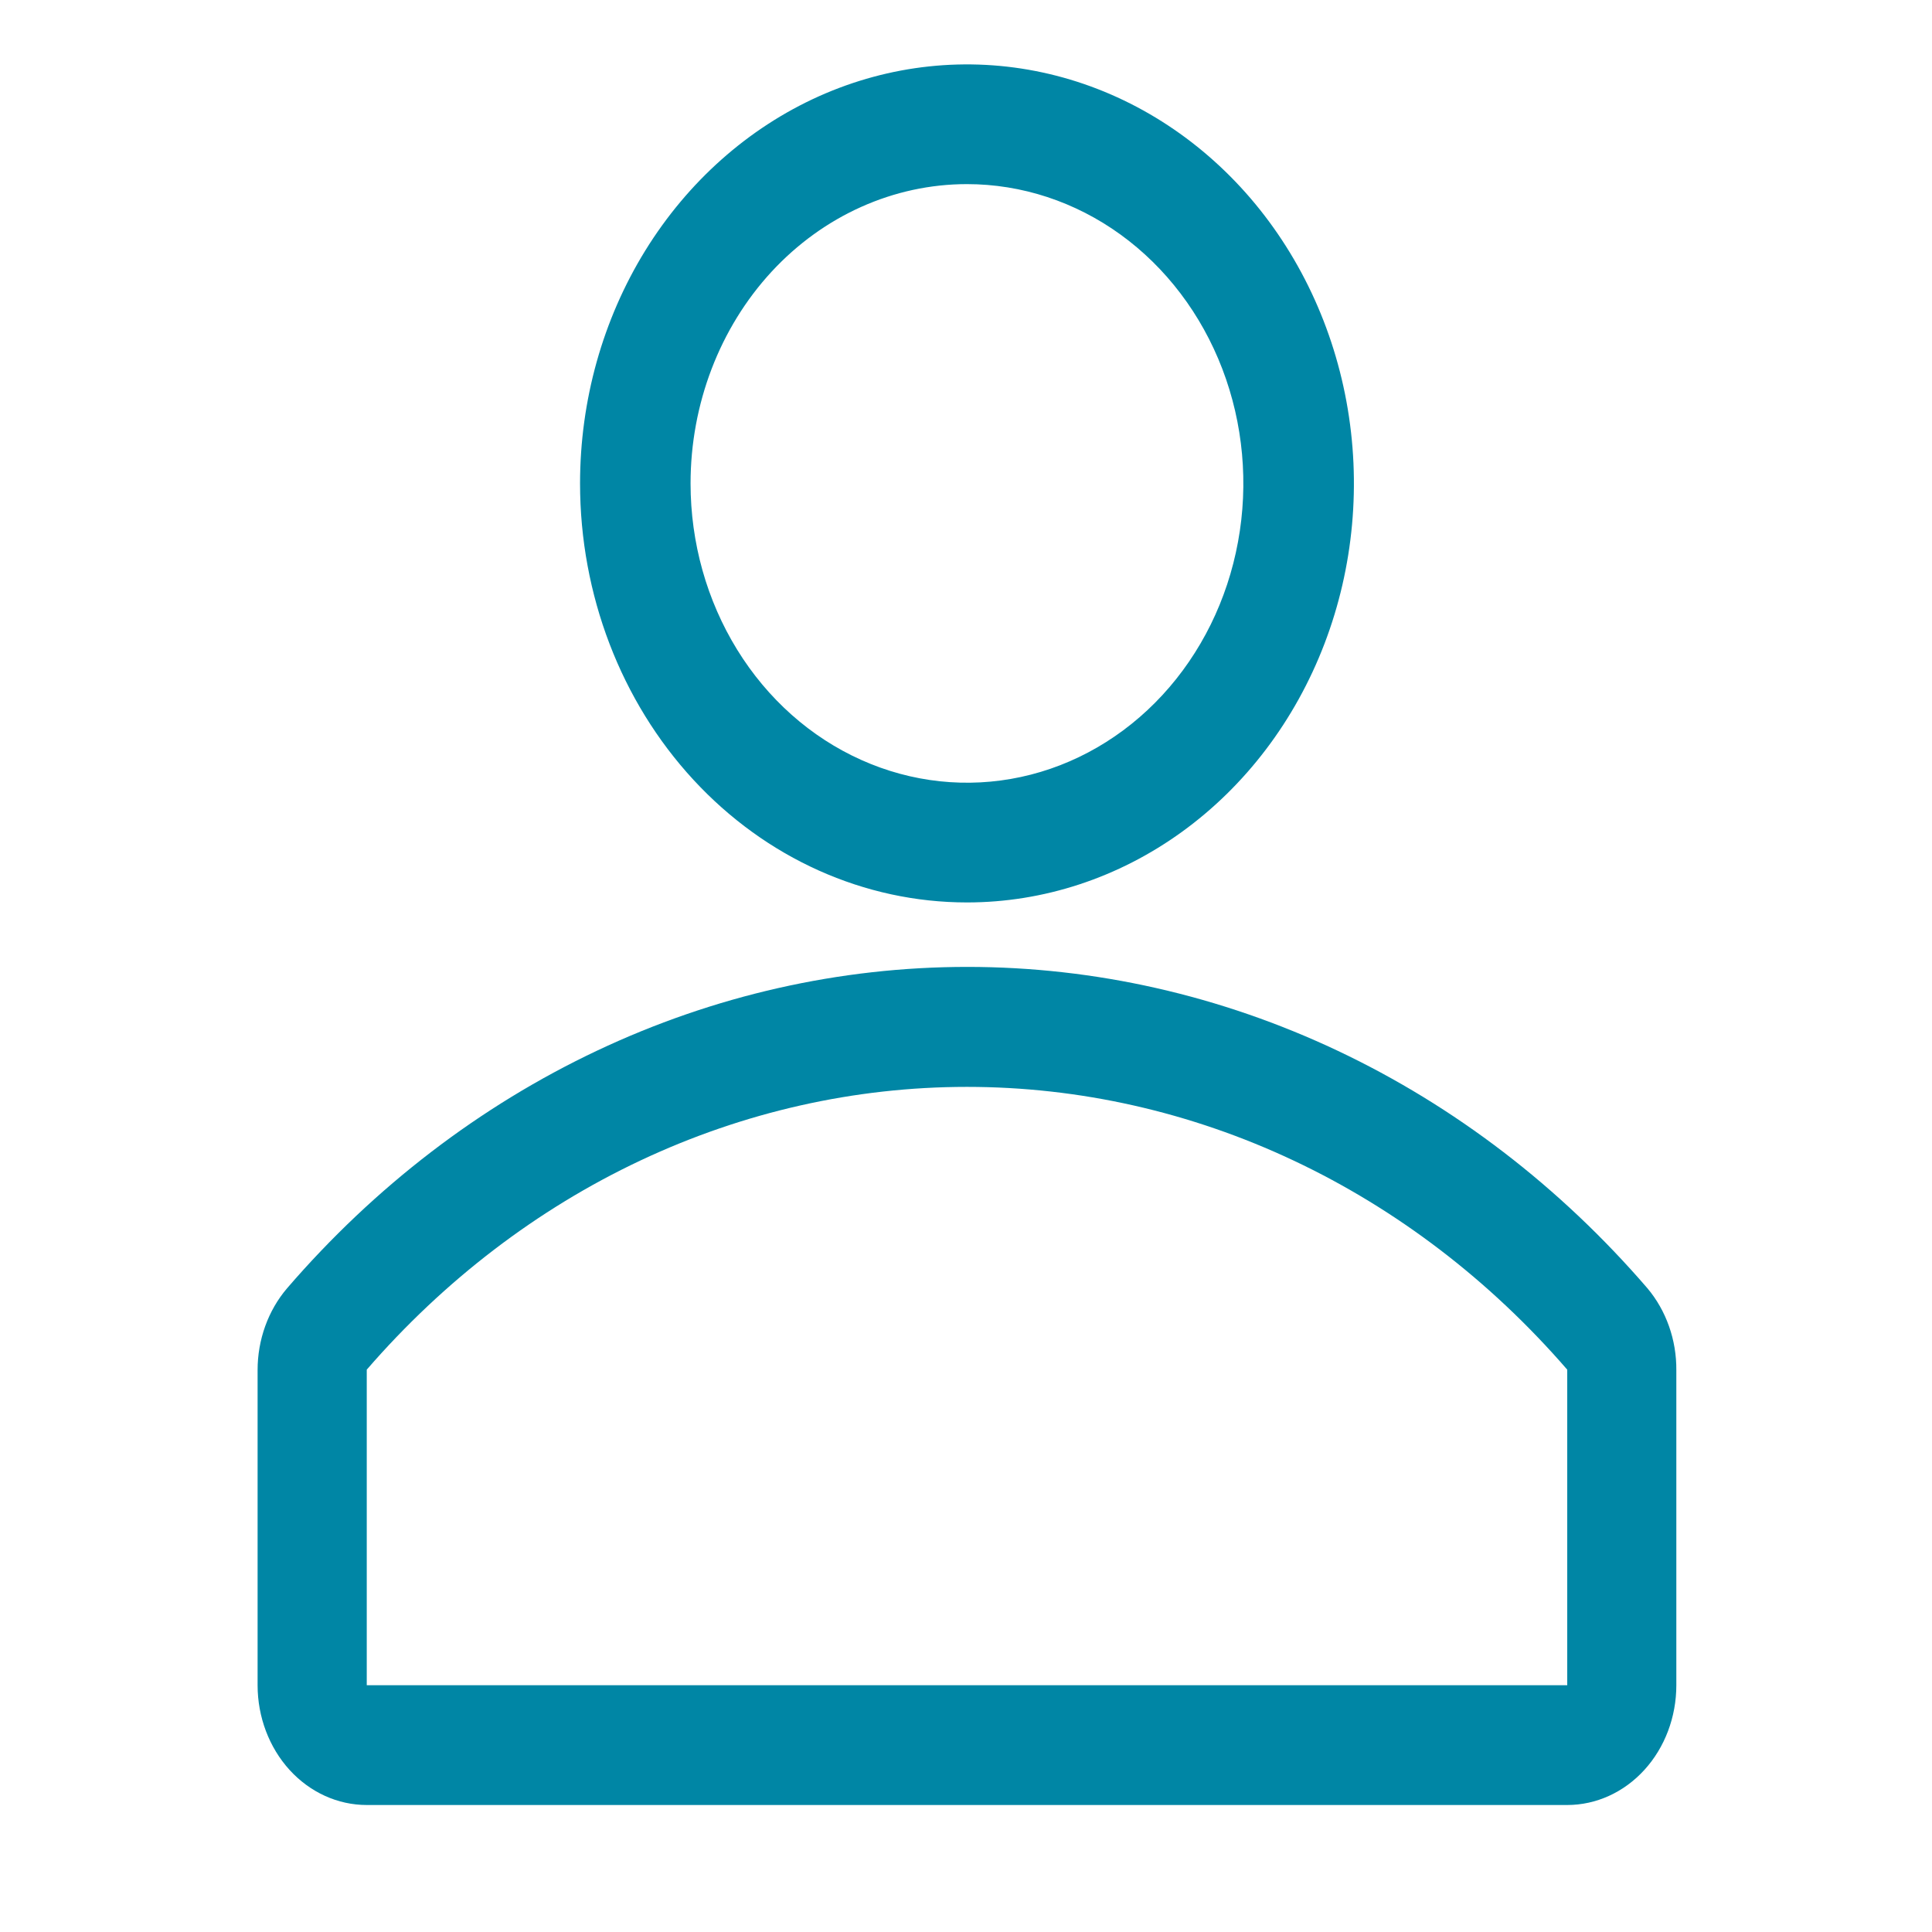
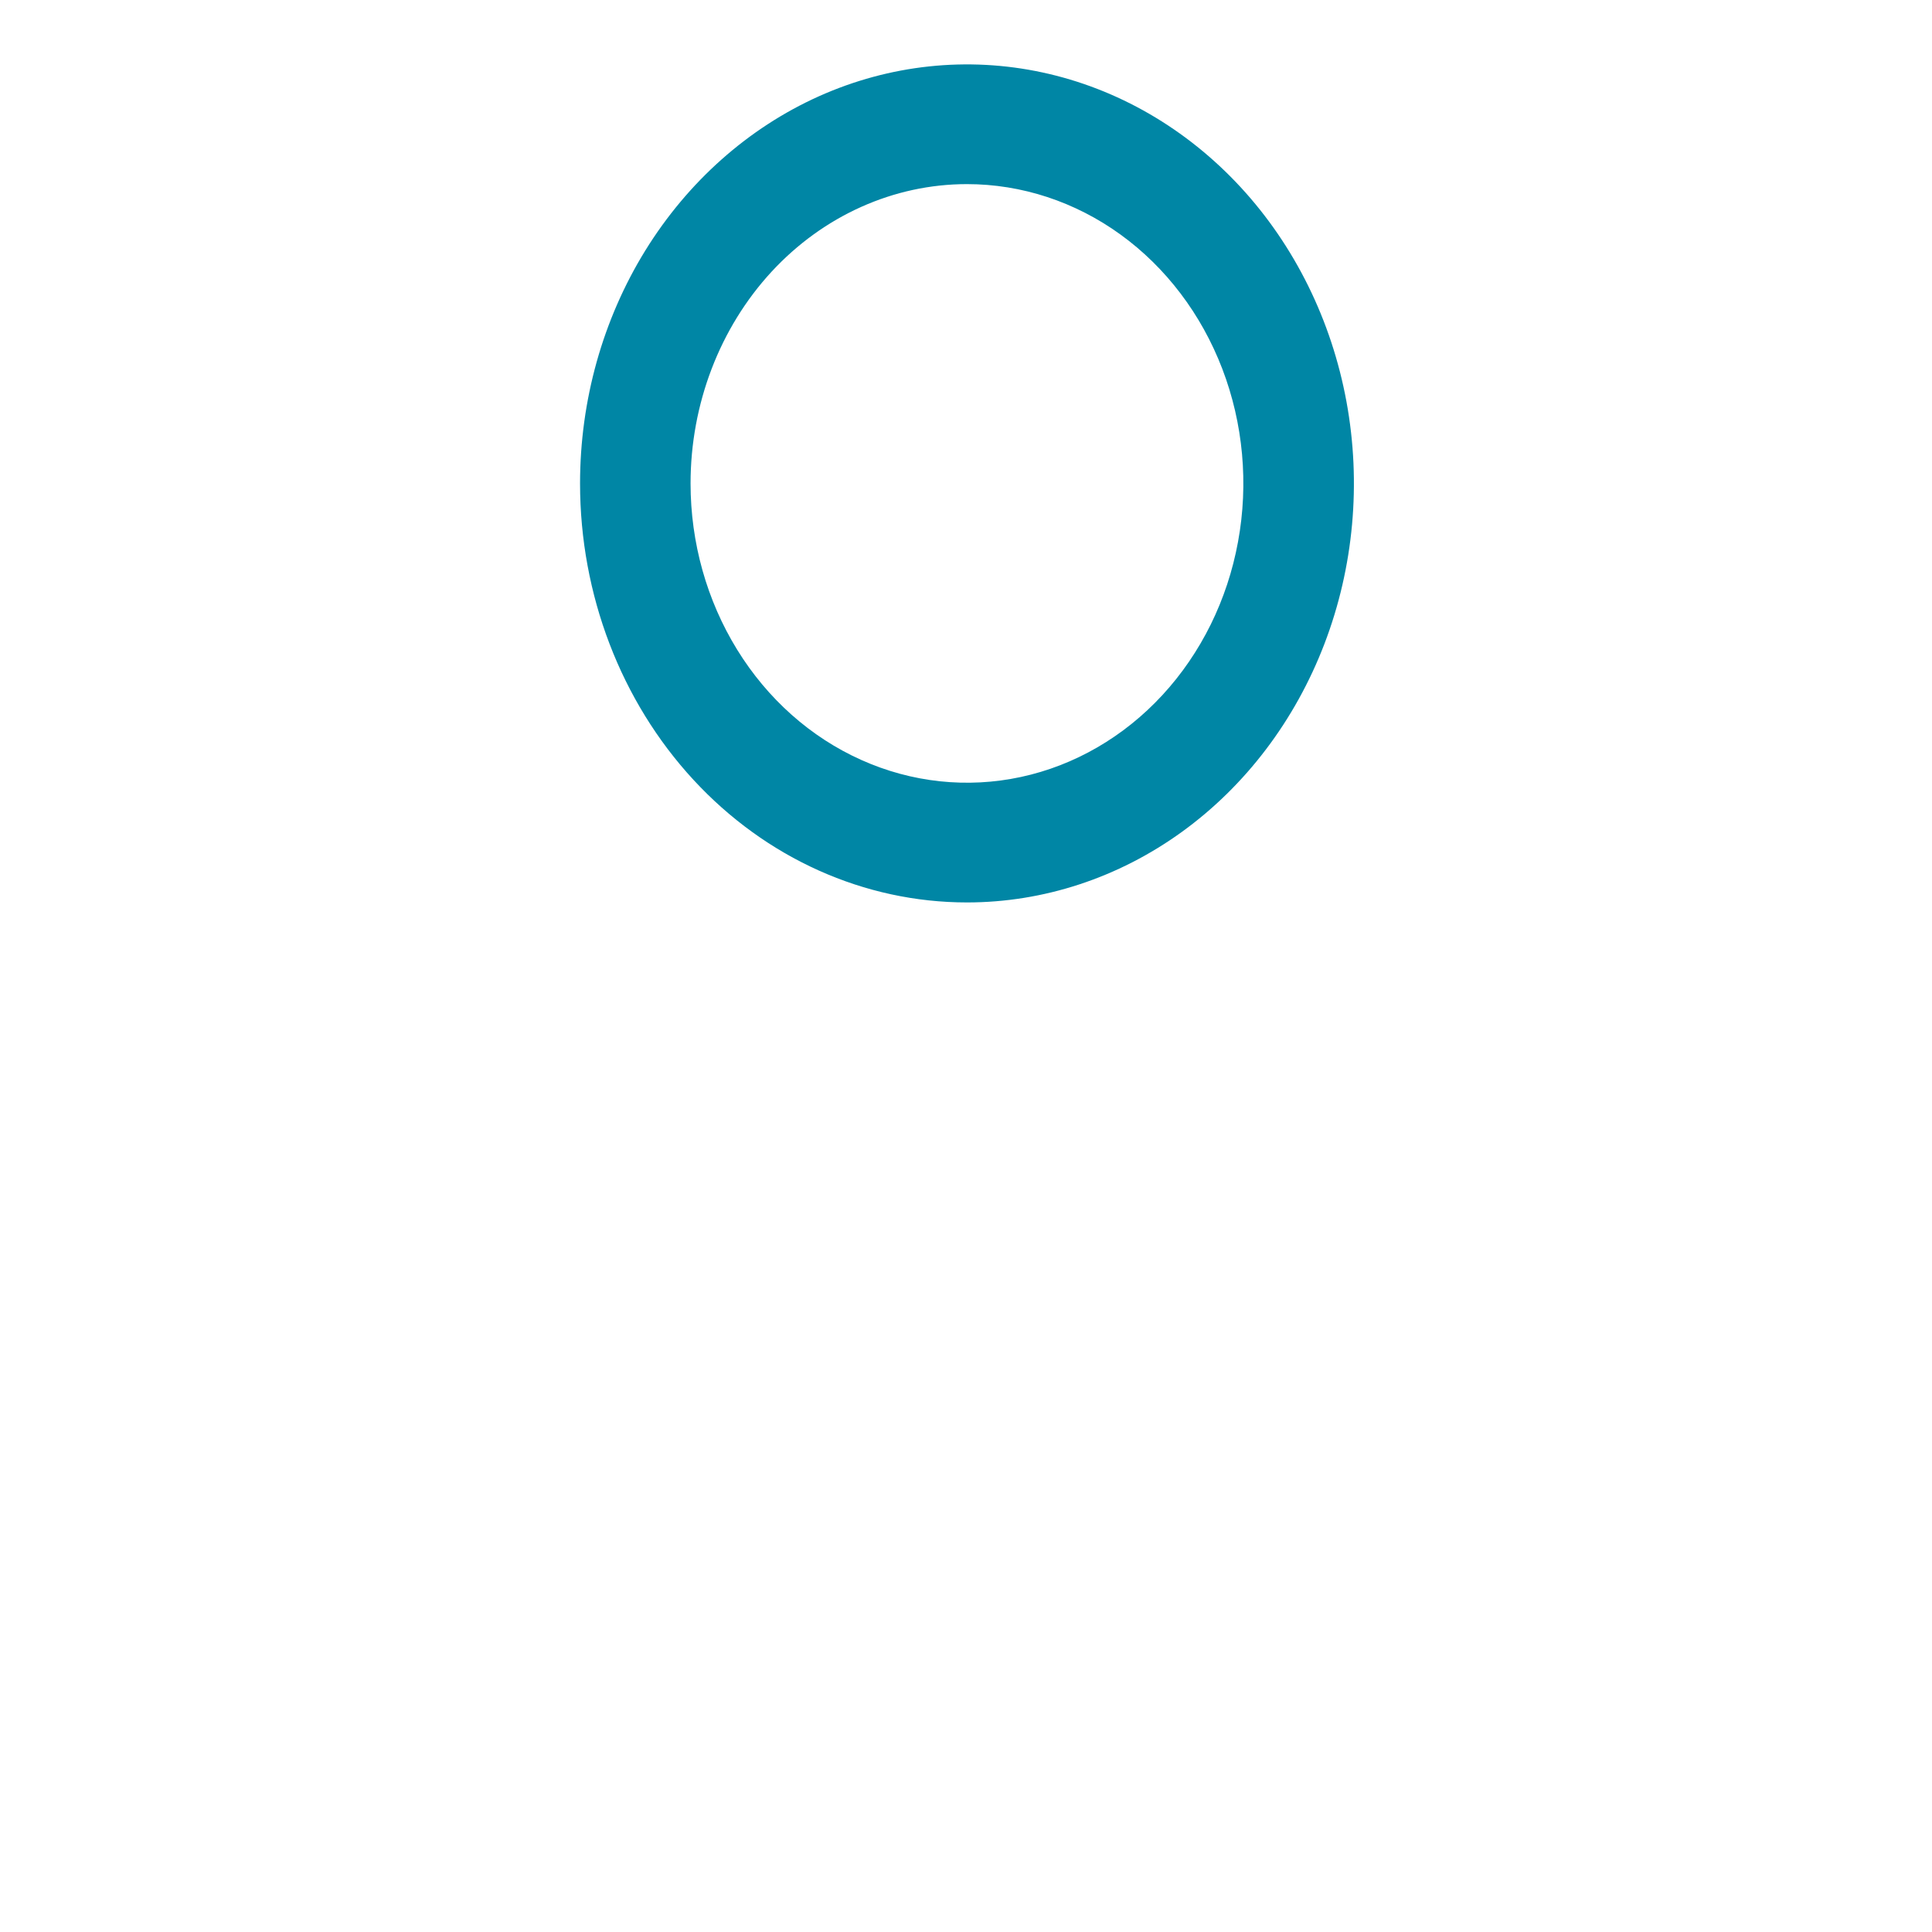
<svg xmlns="http://www.w3.org/2000/svg" width="30" height="30" viewBox="0 0 30 30" fill="none">
  <path d="M15.015 14.013C16.203 14.013 17.365 13.632 18.353 12.917C19.341 12.202 20.111 11.186 20.566 9.997C21.021 8.808 21.14 7.499 20.908 6.237C20.676 4.975 20.104 3.816 19.264 2.906C18.423 1.996 17.353 1.376 16.187 1.125C15.022 0.874 13.814 1.003 12.716 1.495C11.618 1.988 10.68 2.822 10.019 3.892C9.359 4.962 9.007 6.22 9.007 7.507C9.007 9.232 9.64 10.887 10.767 12.108C11.893 13.328 13.422 14.013 15.015 14.013ZM15.015 2.859C15.864 2.859 16.694 3.132 17.399 3.642C18.105 4.153 18.655 4.879 18.98 5.728C19.305 6.577 19.39 7.512 19.224 8.413C19.059 9.315 18.65 10.143 18.05 10.793C17.45 11.443 16.685 11.886 15.852 12.065C15.02 12.244 14.157 12.152 13.373 11.8C12.589 11.449 11.918 10.853 11.447 10.089C10.975 9.324 10.723 8.426 10.723 7.507C10.723 6.274 11.176 5.092 11.98 4.22C12.785 3.349 13.877 2.859 15.015 2.859Z" fill="#0086A5" />
-   <path d="M25.581 20.004C24.223 18.428 22.585 17.173 20.769 16.315C18.953 15.457 16.997 15.014 15.02 15.014C13.042 15.014 11.086 15.457 9.27 16.315C7.454 17.173 5.816 18.428 4.458 20.004C4.163 20.349 3.999 20.805 4 21.278V26.168C4 26.661 4.179 27.134 4.496 27.483C4.814 27.832 5.245 28.028 5.695 28.028H24.336C24.785 28.028 25.216 27.832 25.534 27.483C25.852 27.134 26.03 26.661 26.03 26.168V21.278C26.034 20.806 25.873 20.351 25.581 20.004ZM24.336 26.168H5.695V21.268C6.896 19.881 8.341 18.776 9.943 18.021C11.546 17.266 13.271 16.877 15.015 16.877C16.759 16.877 18.485 17.266 20.087 18.021C21.689 18.776 23.135 19.881 24.336 21.268V26.168Z" fill="#0086A5" />
</svg>